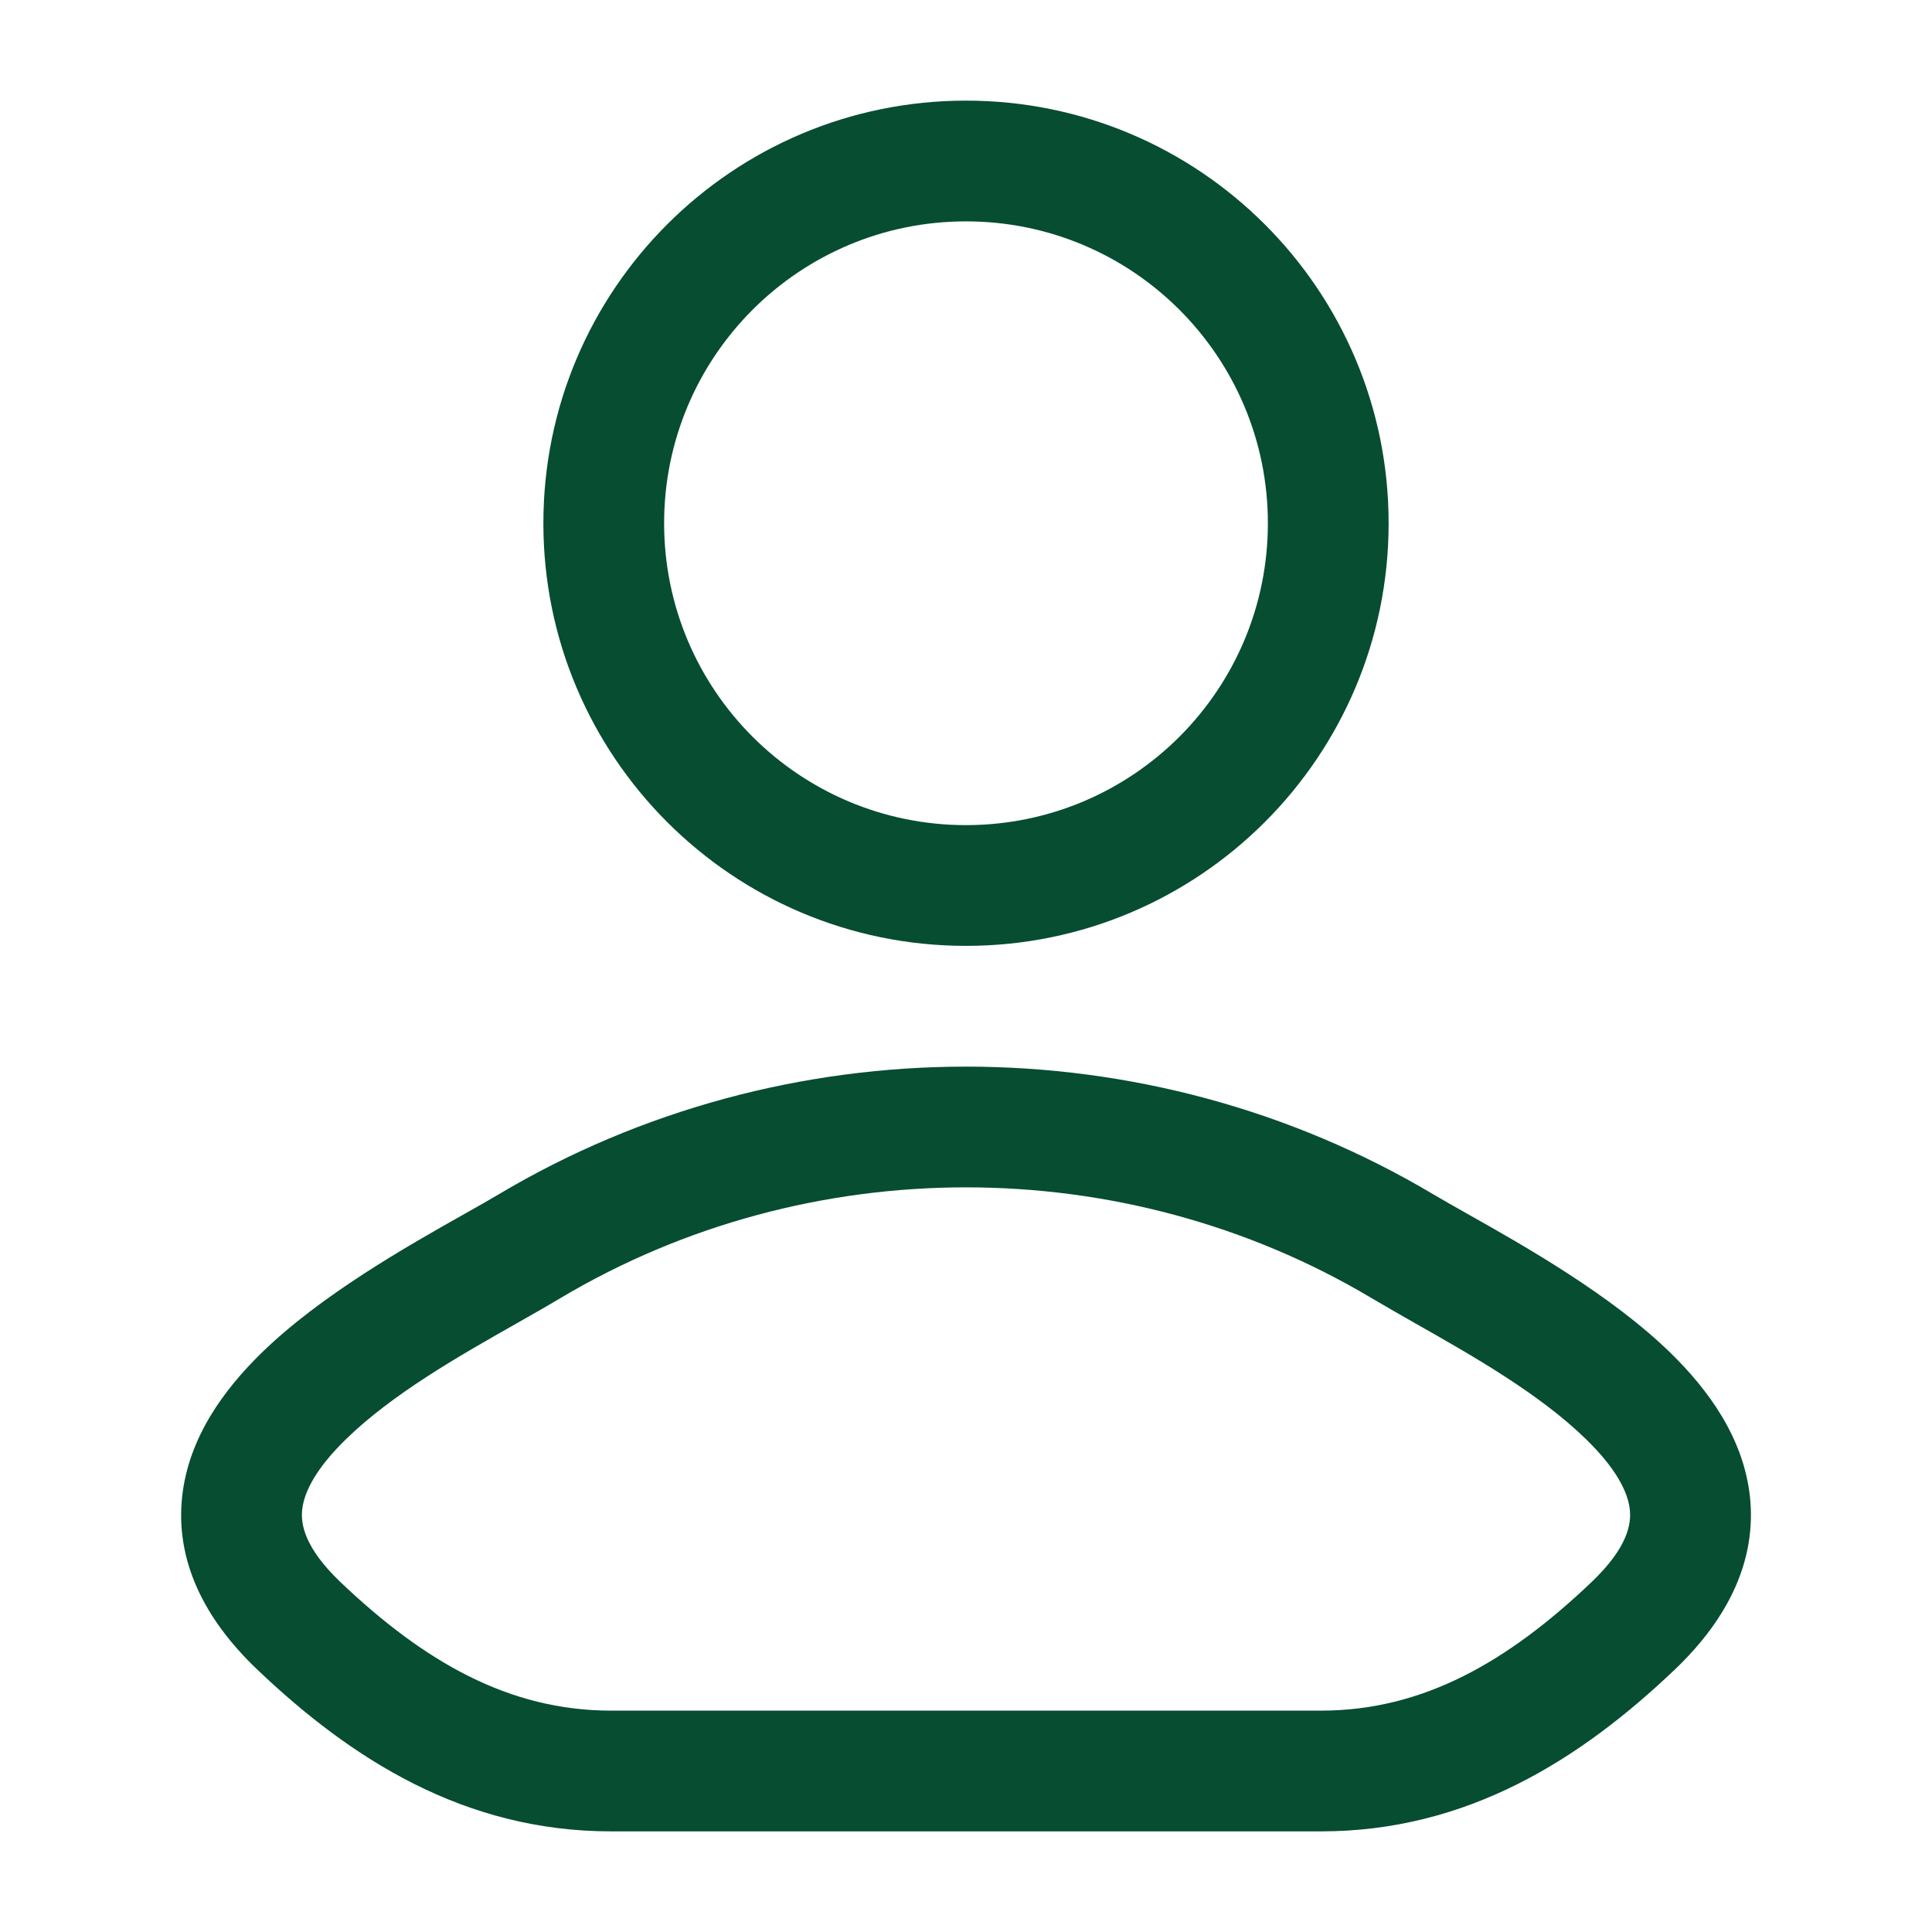
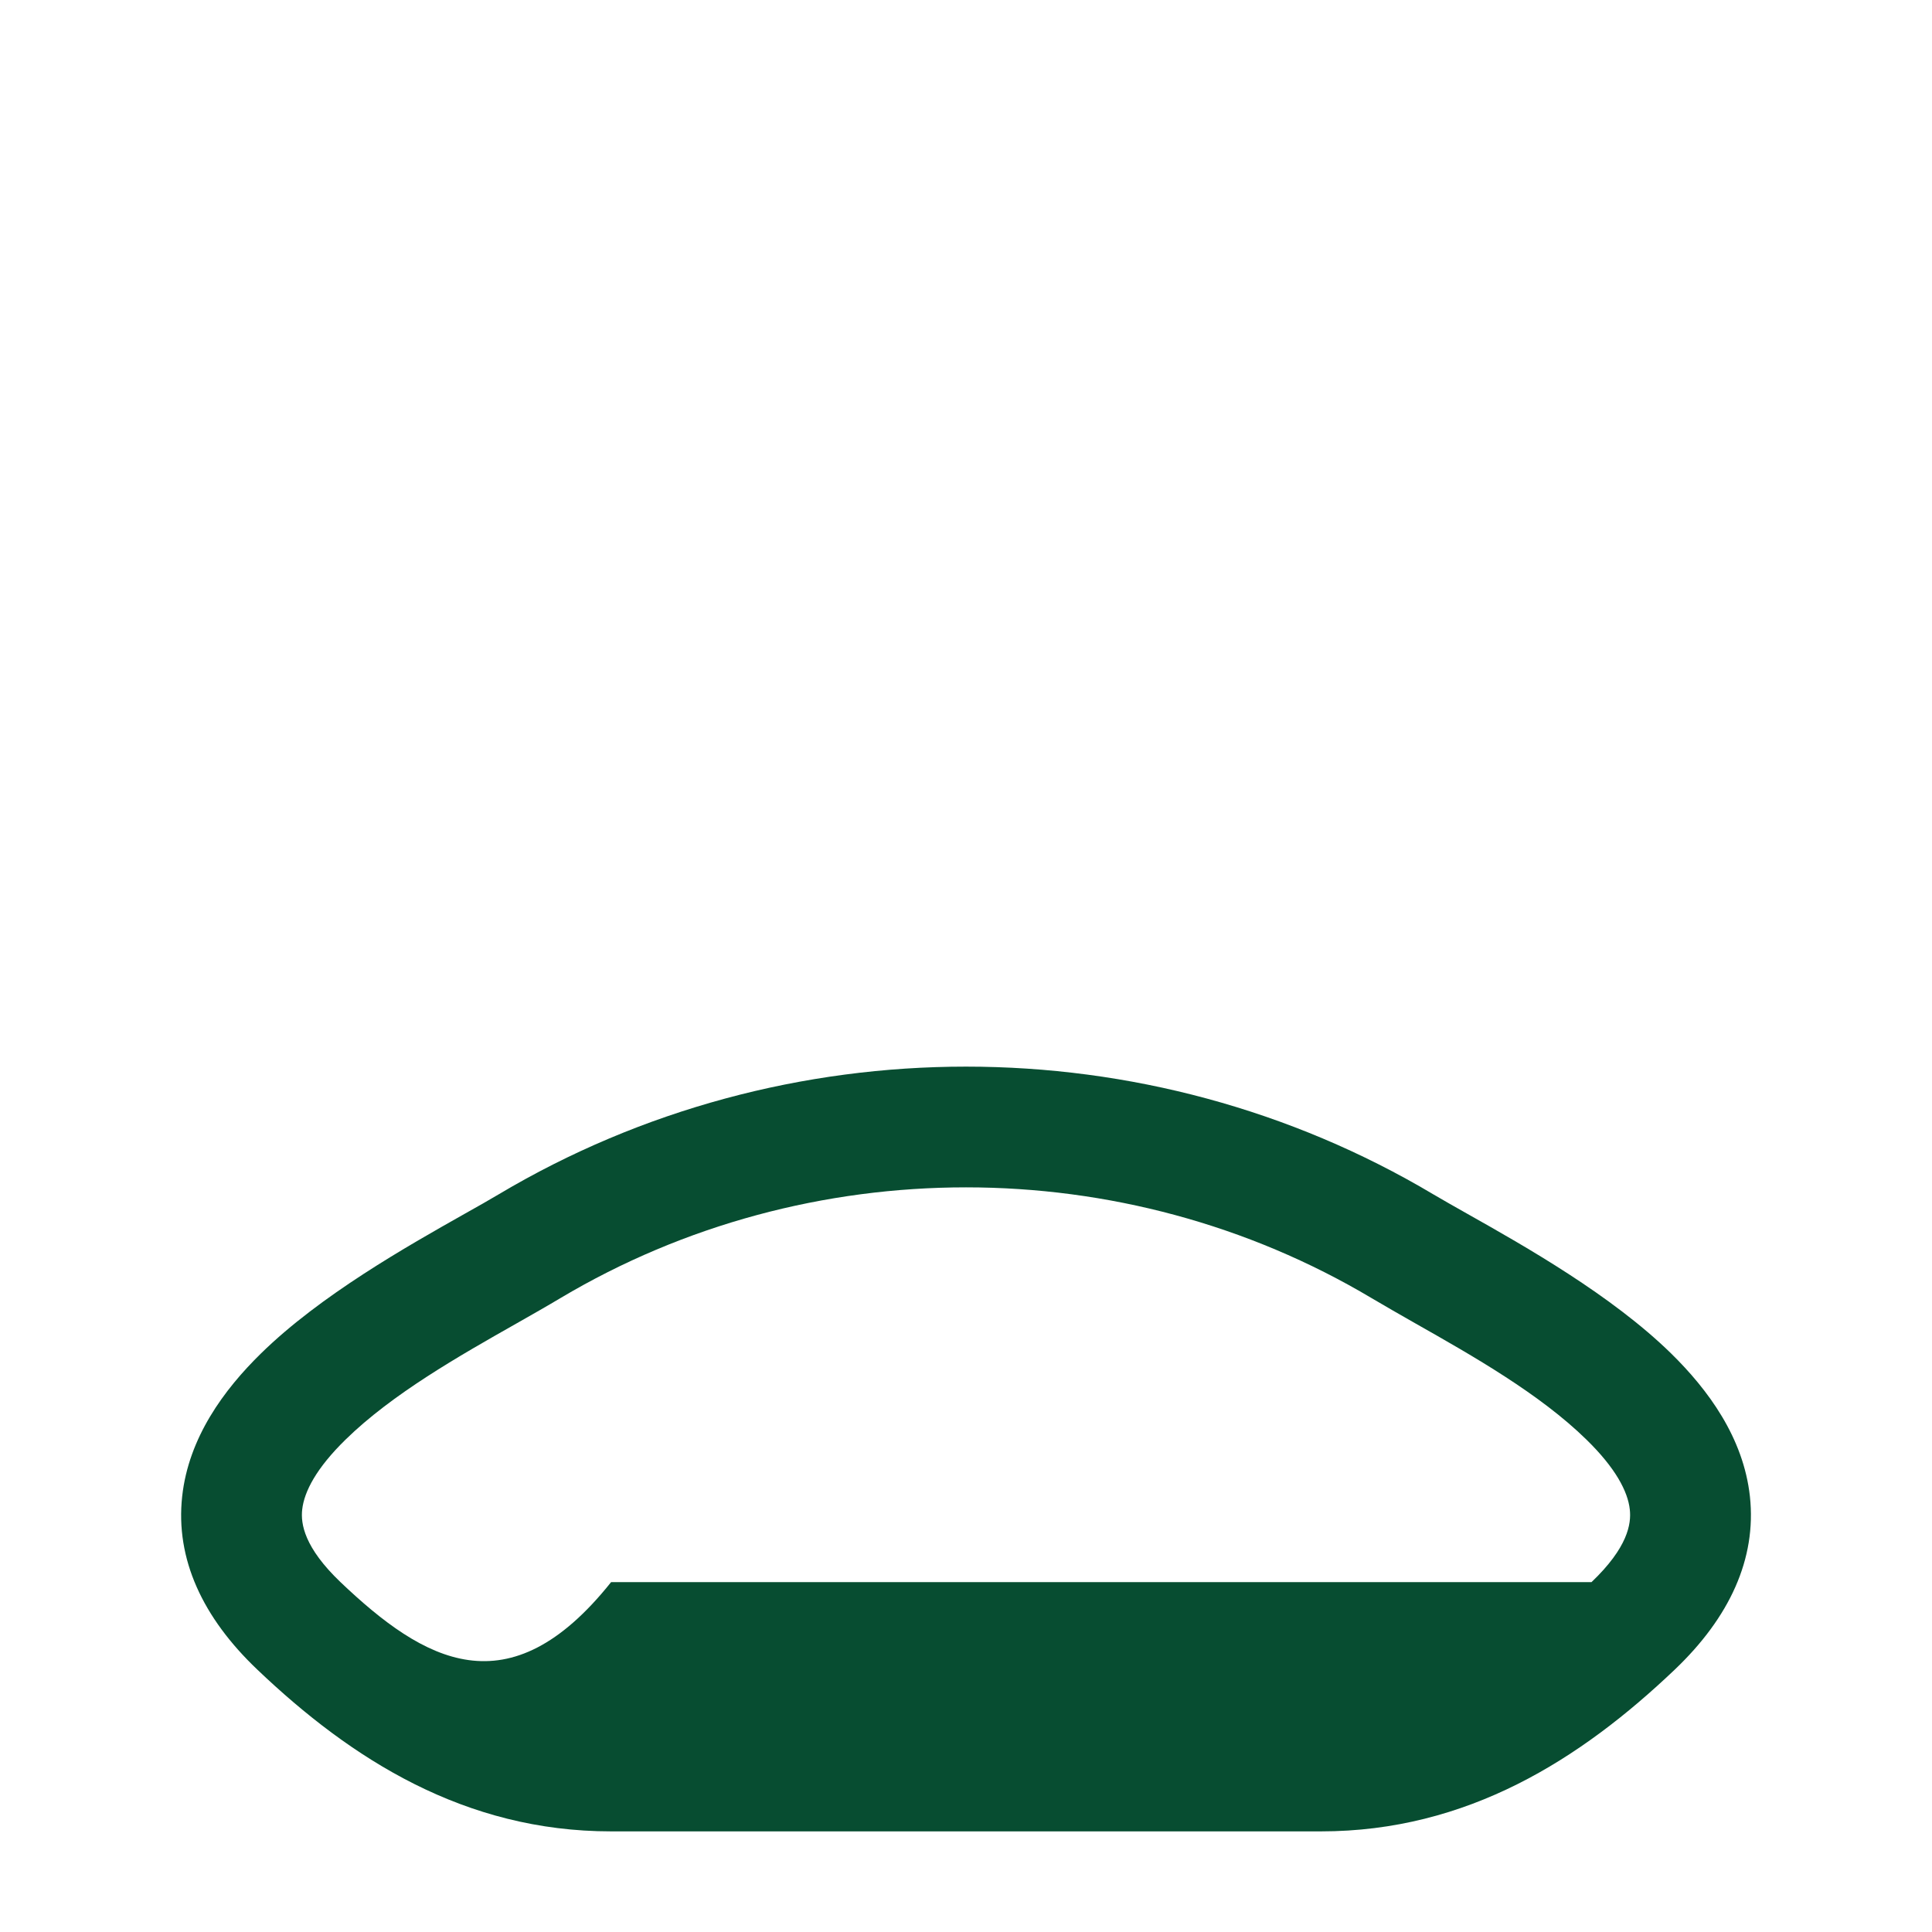
<svg xmlns="http://www.w3.org/2000/svg" width="24" height="24" viewBox="0 0 24 24" fill="none">
-   <path fill-rule="evenodd" clip-rule="evenodd" d="M12 1.25C9.101 1.25 6.75 3.6 6.75 6.5C6.75 9.399 9.101 11.75 12 11.75C14.899 11.75 17.25 9.399 17.25 6.5C17.25 3.6 14.899 1.25 12 1.25ZM8.25 6.5C8.25 4.429 9.929 2.75 12 2.75C14.071 2.75 15.75 4.429 15.75 6.5C15.75 8.571 14.071 10.25 12 10.25C9.929 10.25 8.25 8.571 8.25 6.5Z" fill="#074D31" />
-   <path fill-rule="evenodd" clip-rule="evenodd" d="M18.229 15.079C18.066 14.987 17.923 14.906 17.806 14.837C14.252 12.721 9.748 12.721 6.194 14.837C6.078 14.906 5.934 14.988 5.771 15.079C5.059 15.481 3.981 16.089 3.243 16.812C2.781 17.264 2.343 17.859 2.263 18.589C2.178 19.365 2.516 20.093 3.196 20.74C4.367 21.856 5.773 22.75 7.591 22.75H16.409C18.228 22.75 19.633 21.856 20.805 20.74C21.484 20.093 21.822 19.365 21.738 18.589C21.658 17.859 21.219 17.264 20.758 16.812C20.019 16.089 18.942 15.481 18.229 15.079ZM6.961 16.126C10.043 14.291 13.958 14.291 17.039 16.126C17.207 16.226 17.391 16.33 17.583 16.44C18.296 16.844 19.128 17.316 19.708 17.884C20.068 18.236 20.222 18.527 20.246 18.752C20.266 18.93 20.221 19.224 19.77 19.654C18.734 20.64 17.682 21.25 16.409 21.25H7.591C6.319 21.25 5.266 20.64 4.23 19.654C3.78 19.224 3.734 18.93 3.754 18.752C3.779 18.527 3.932 18.236 4.292 17.884C4.872 17.316 5.704 16.844 6.417 16.44C6.61 16.33 6.794 16.226 6.961 16.126Z" fill="#074D31" />
+   <path fill-rule="evenodd" clip-rule="evenodd" d="M18.229 15.079C18.066 14.987 17.923 14.906 17.806 14.837C14.252 12.721 9.748 12.721 6.194 14.837C6.078 14.906 5.934 14.988 5.771 15.079C5.059 15.481 3.981 16.089 3.243 16.812C2.781 17.264 2.343 17.859 2.263 18.589C2.178 19.365 2.516 20.093 3.196 20.74C4.367 21.856 5.773 22.75 7.591 22.75H16.409C18.228 22.75 19.633 21.856 20.805 20.74C21.484 20.093 21.822 19.365 21.738 18.589C21.658 17.859 21.219 17.264 20.758 16.812C20.019 16.089 18.942 15.481 18.229 15.079ZM6.961 16.126C10.043 14.291 13.958 14.291 17.039 16.126C17.207 16.226 17.391 16.33 17.583 16.44C18.296 16.844 19.128 17.316 19.708 17.884C20.068 18.236 20.222 18.527 20.246 18.752C20.266 18.93 20.221 19.224 19.77 19.654H7.591C6.319 21.25 5.266 20.64 4.23 19.654C3.78 19.224 3.734 18.93 3.754 18.752C3.779 18.527 3.932 18.236 4.292 17.884C4.872 17.316 5.704 16.844 6.417 16.44C6.61 16.33 6.794 16.226 6.961 16.126Z" fill="#074D31" />
</svg>